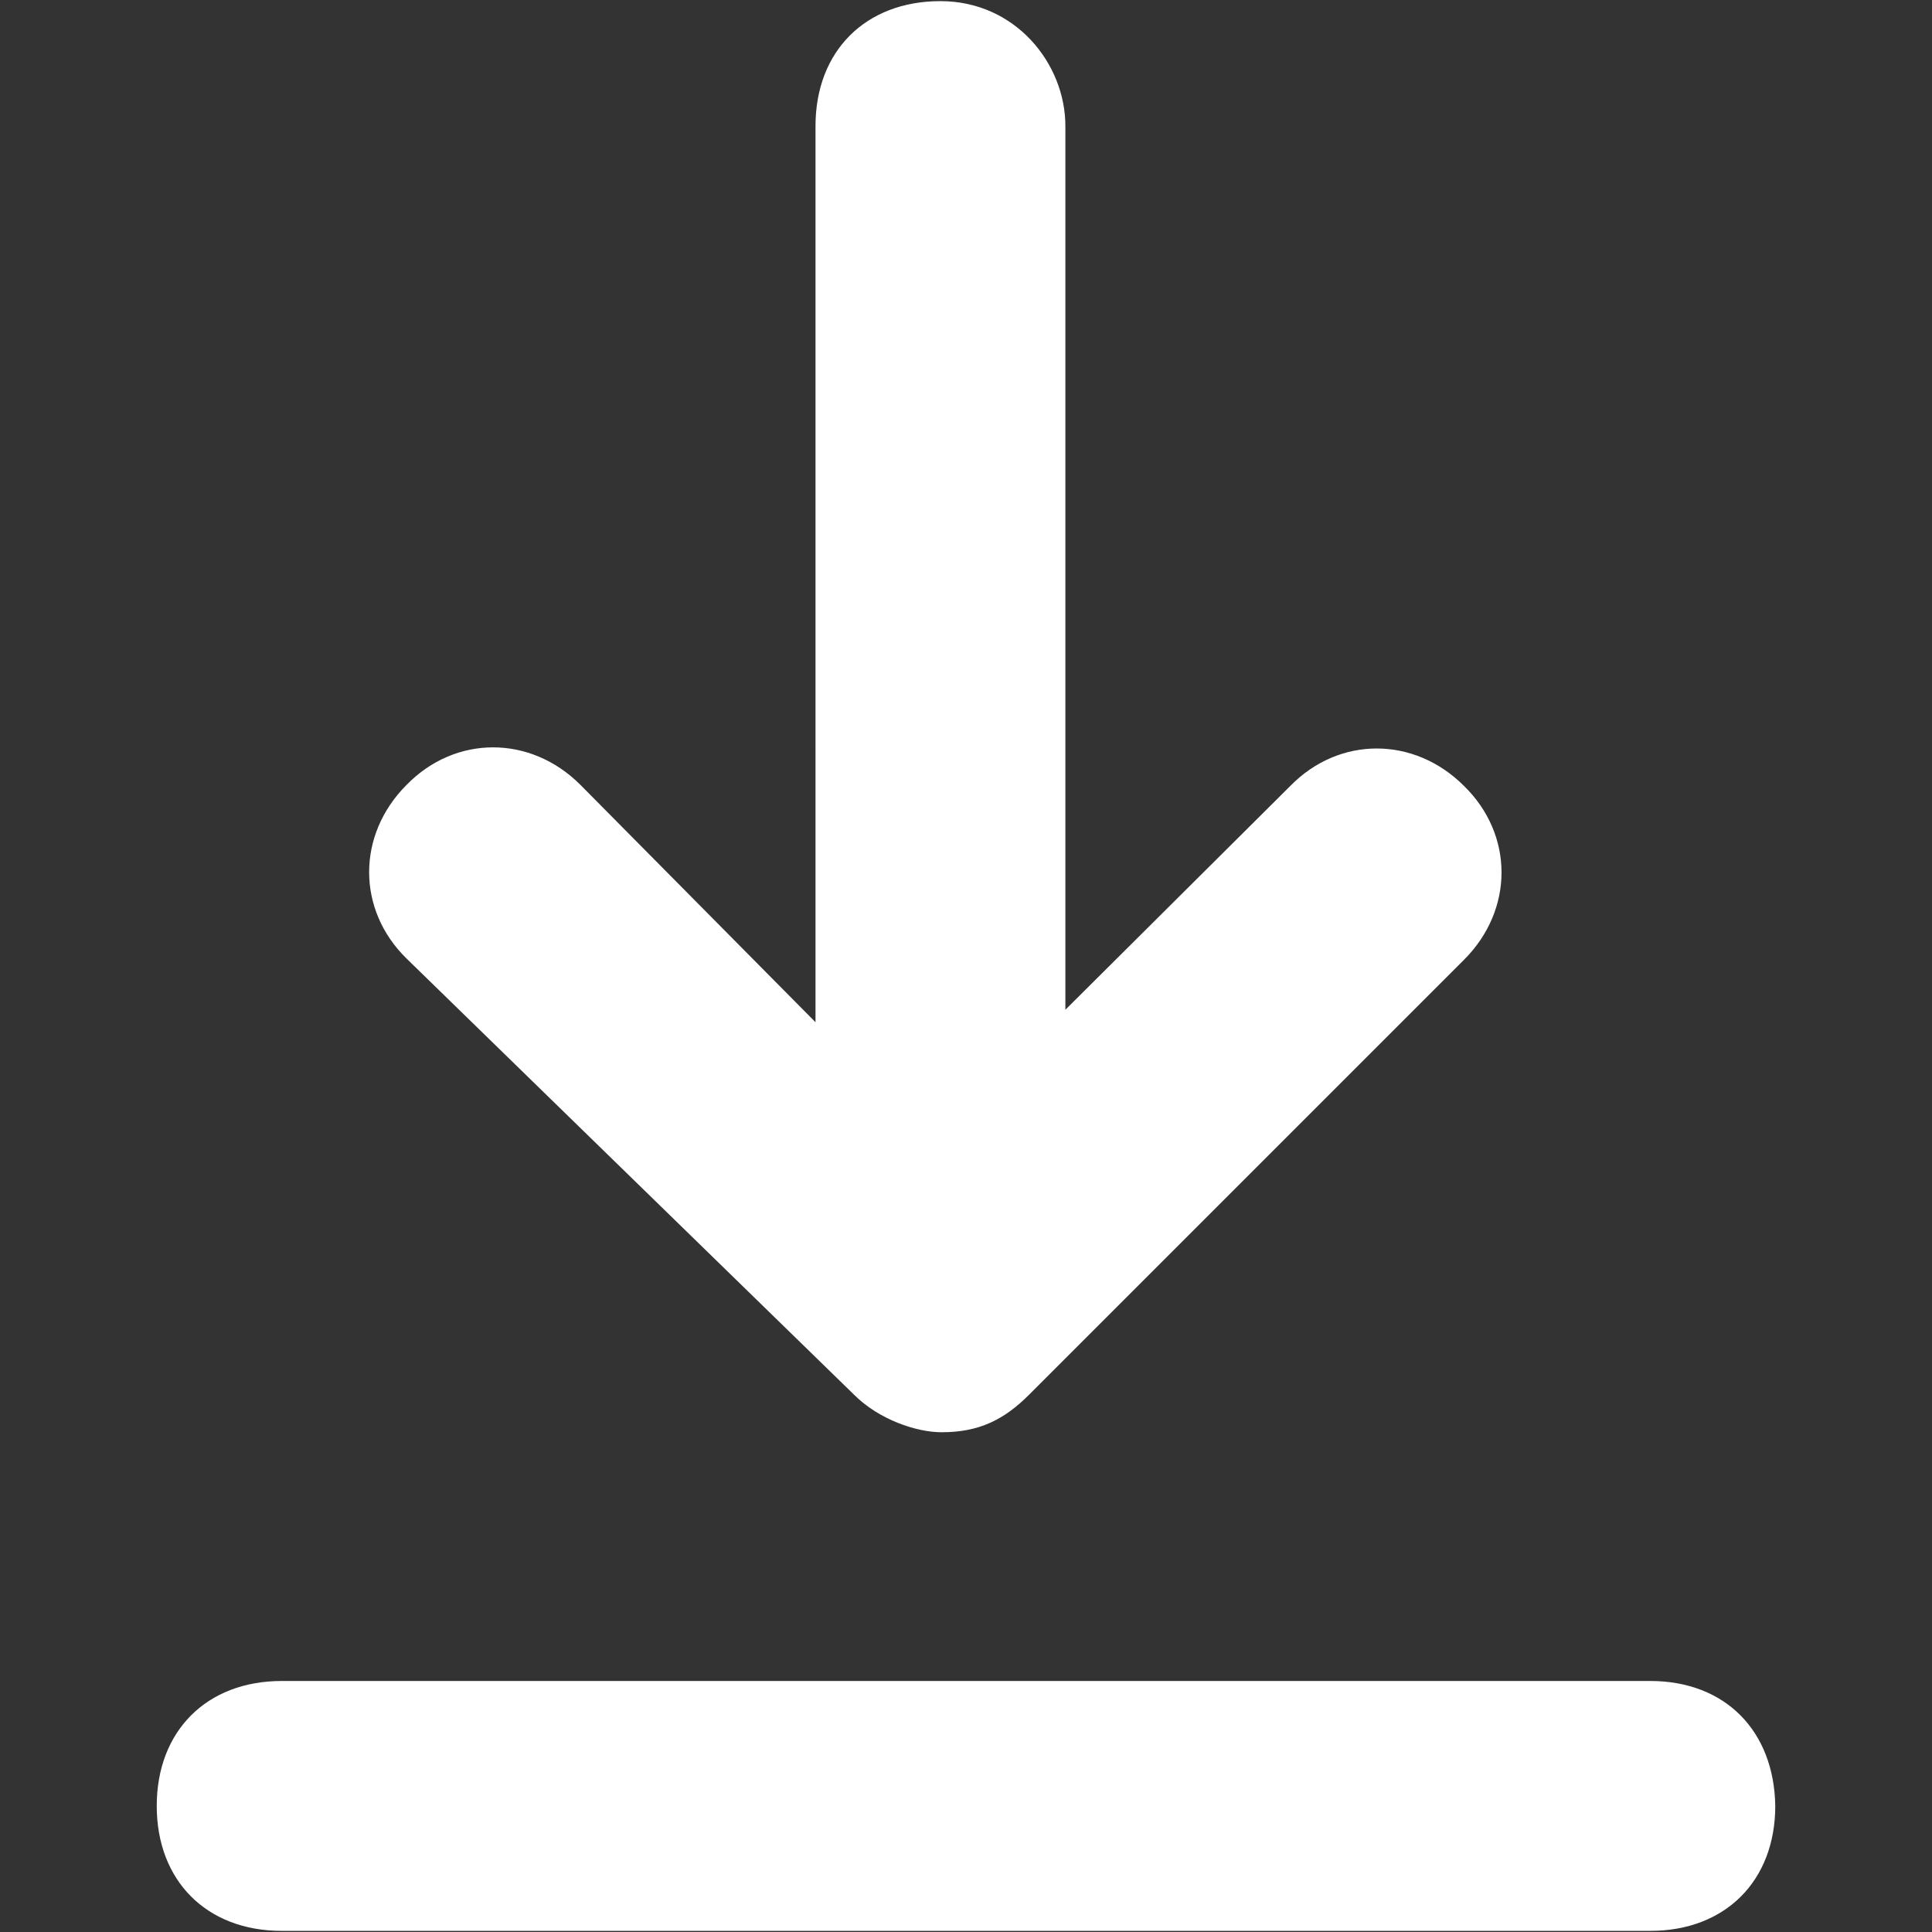
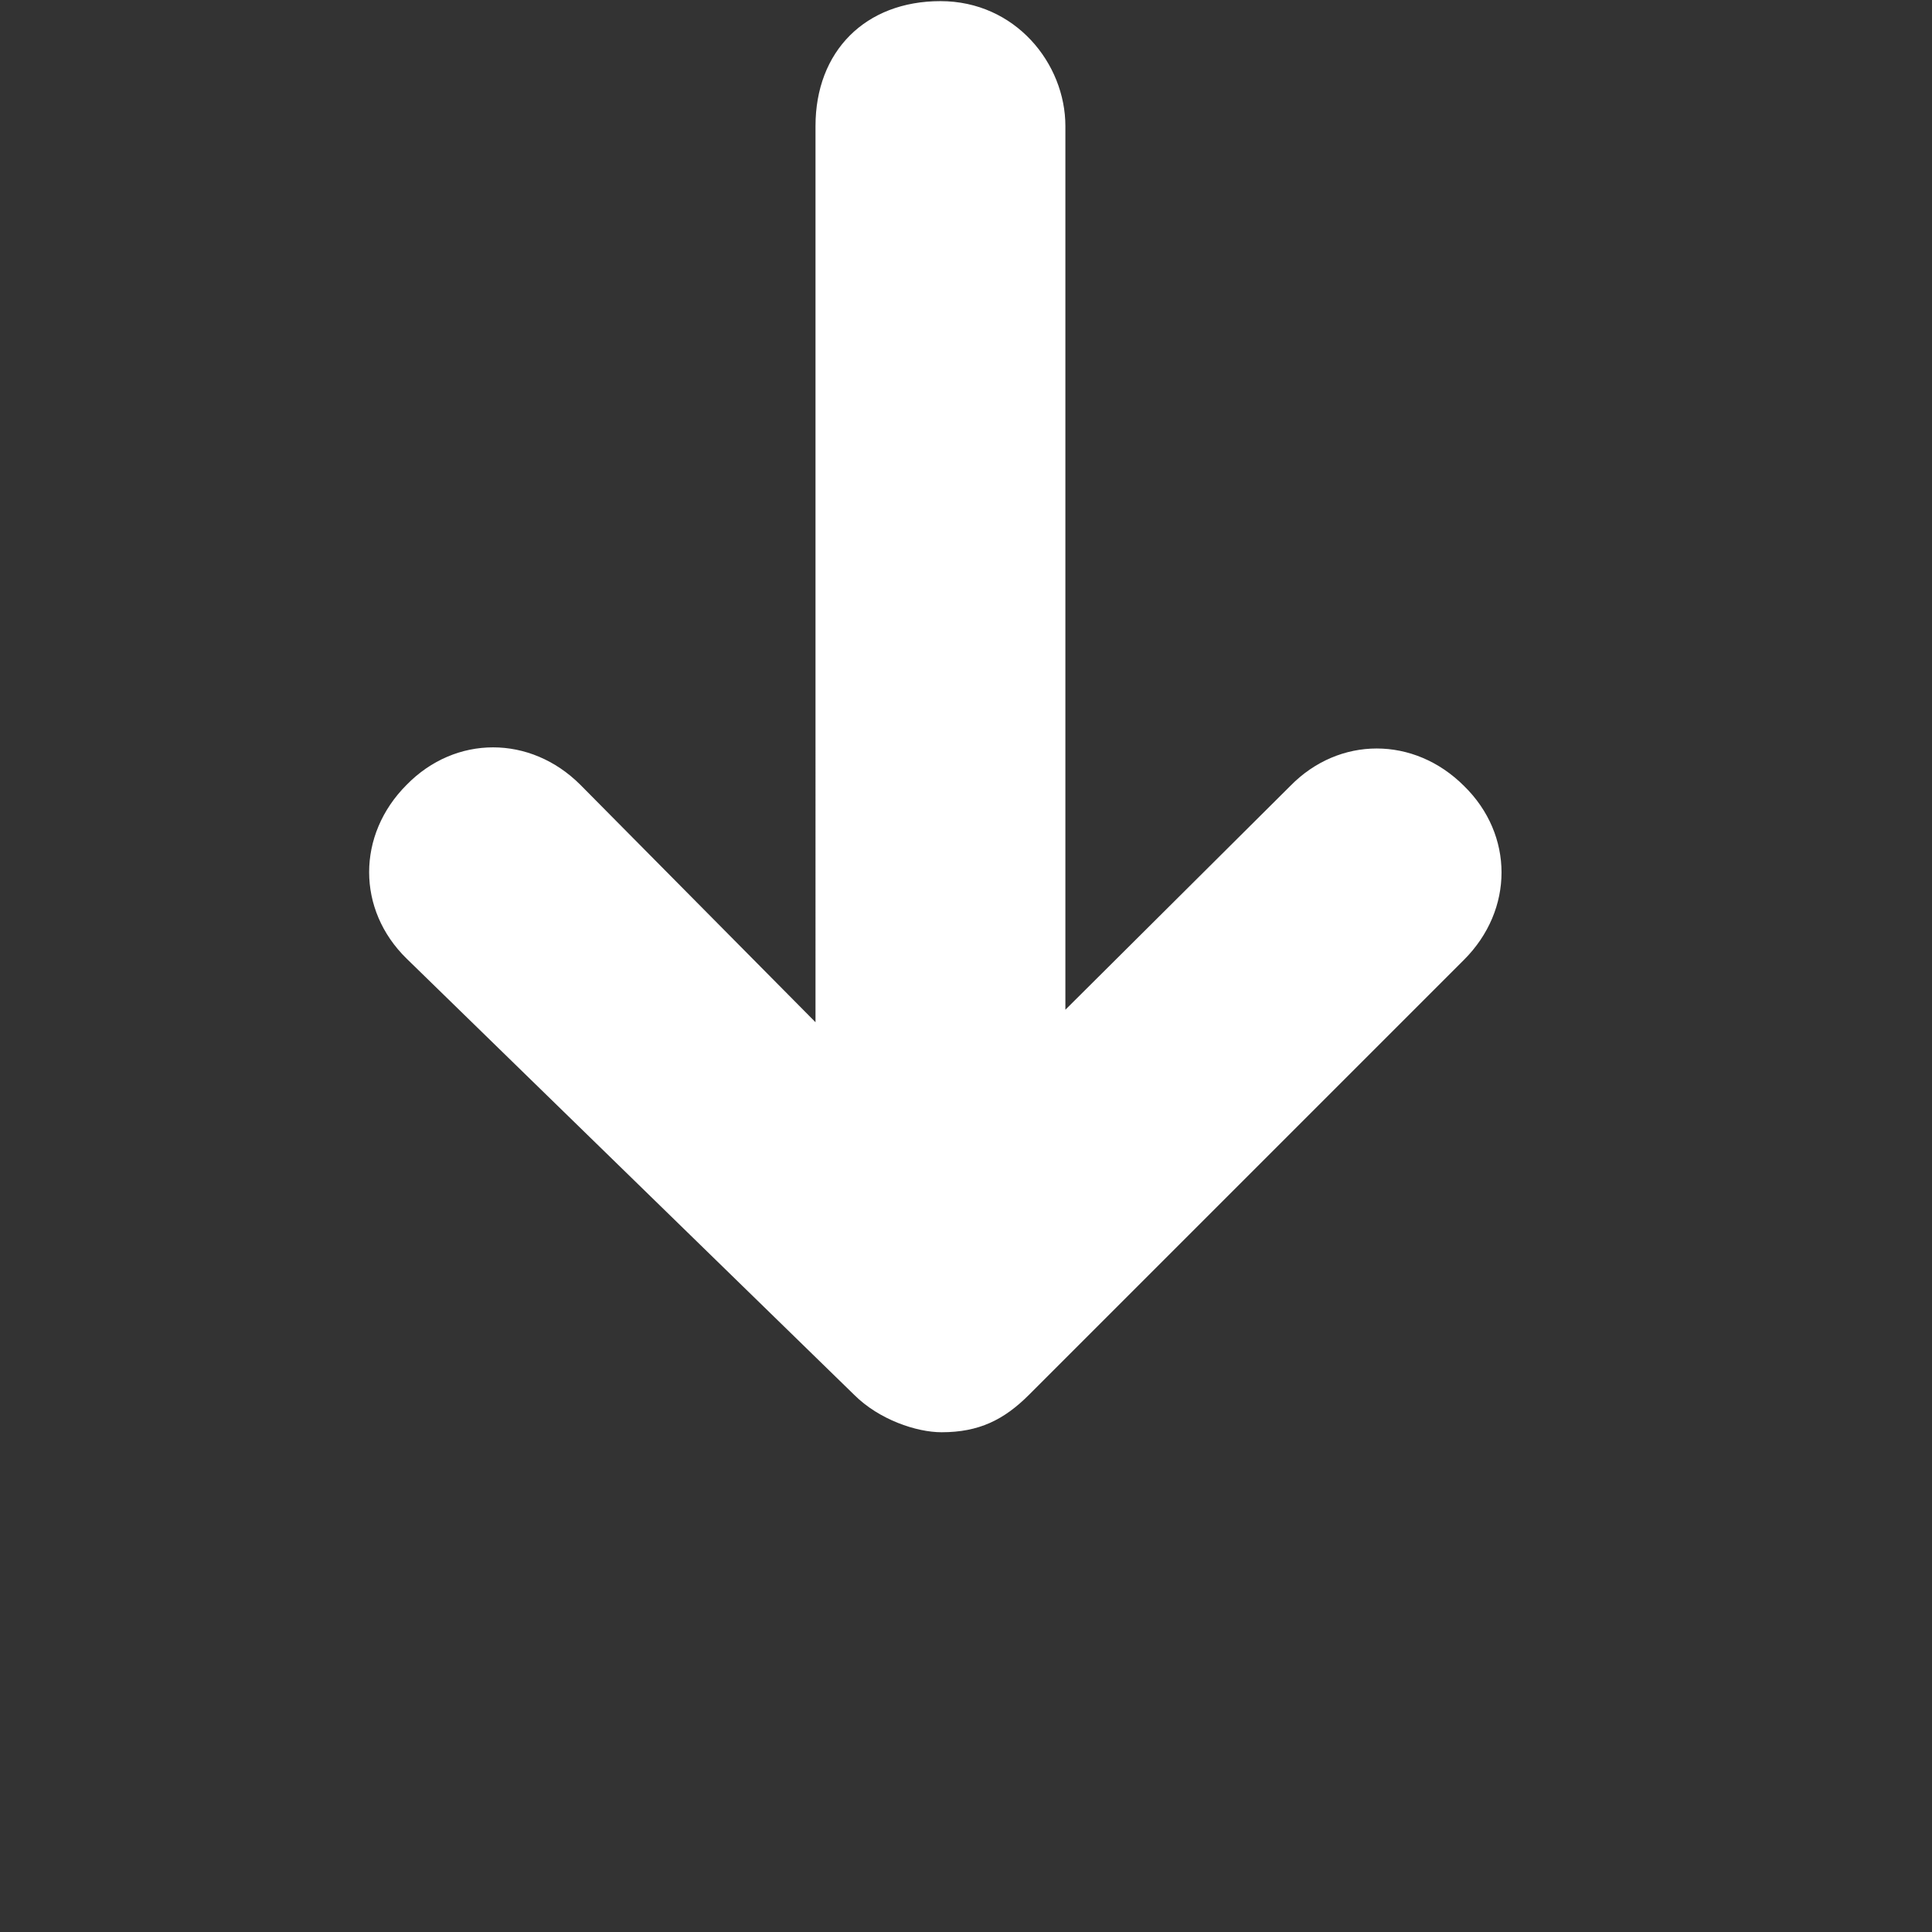
<svg xmlns="http://www.w3.org/2000/svg" t="1732707669958" class="icon" viewBox="0 0 1024 1024" version="1.1" p-id="1460" width="500" height="500">
  <rect x="0" y="0" width="1024" height="1024" fill="#333333" stroke="none" />
  <path d="M452.703 739.255 452.703 739.255c13.244 13.244 33.11 19.866 46.354 19.866 19.866 0 33.11-6.622 46.354-19.866l230.566-230.566c26.488-26.488 26.488-66.22 0-92.106-26.488-26.488-66.22-26.488-92.106 0L564.675 535.177 564.675 66.822c0-33.11-26.488-66.22-66.22-66.22-39.732 0-66.22 26.488-66.22 66.22L432.235 541.799 307.621 415.981c-26.488-26.488-66.22-26.488-92.106 0-26.488 26.488-26.488 66.22 0 92.106L452.703 739.255z" p-id="1461" fill="#ffffff" />
-   <path d="M874.704 890.958 149.296 890.958c-39.732 0-66.22 26.488-66.22 66.22 0 39.732 26.488 66.22 66.22 66.22l725.409 0c39.732 0 66.22-26.488 66.22-66.22C940.322 917.446 914.436 890.958 874.704 890.958z" p-id="1462" fill="#ffffff" />
</svg>